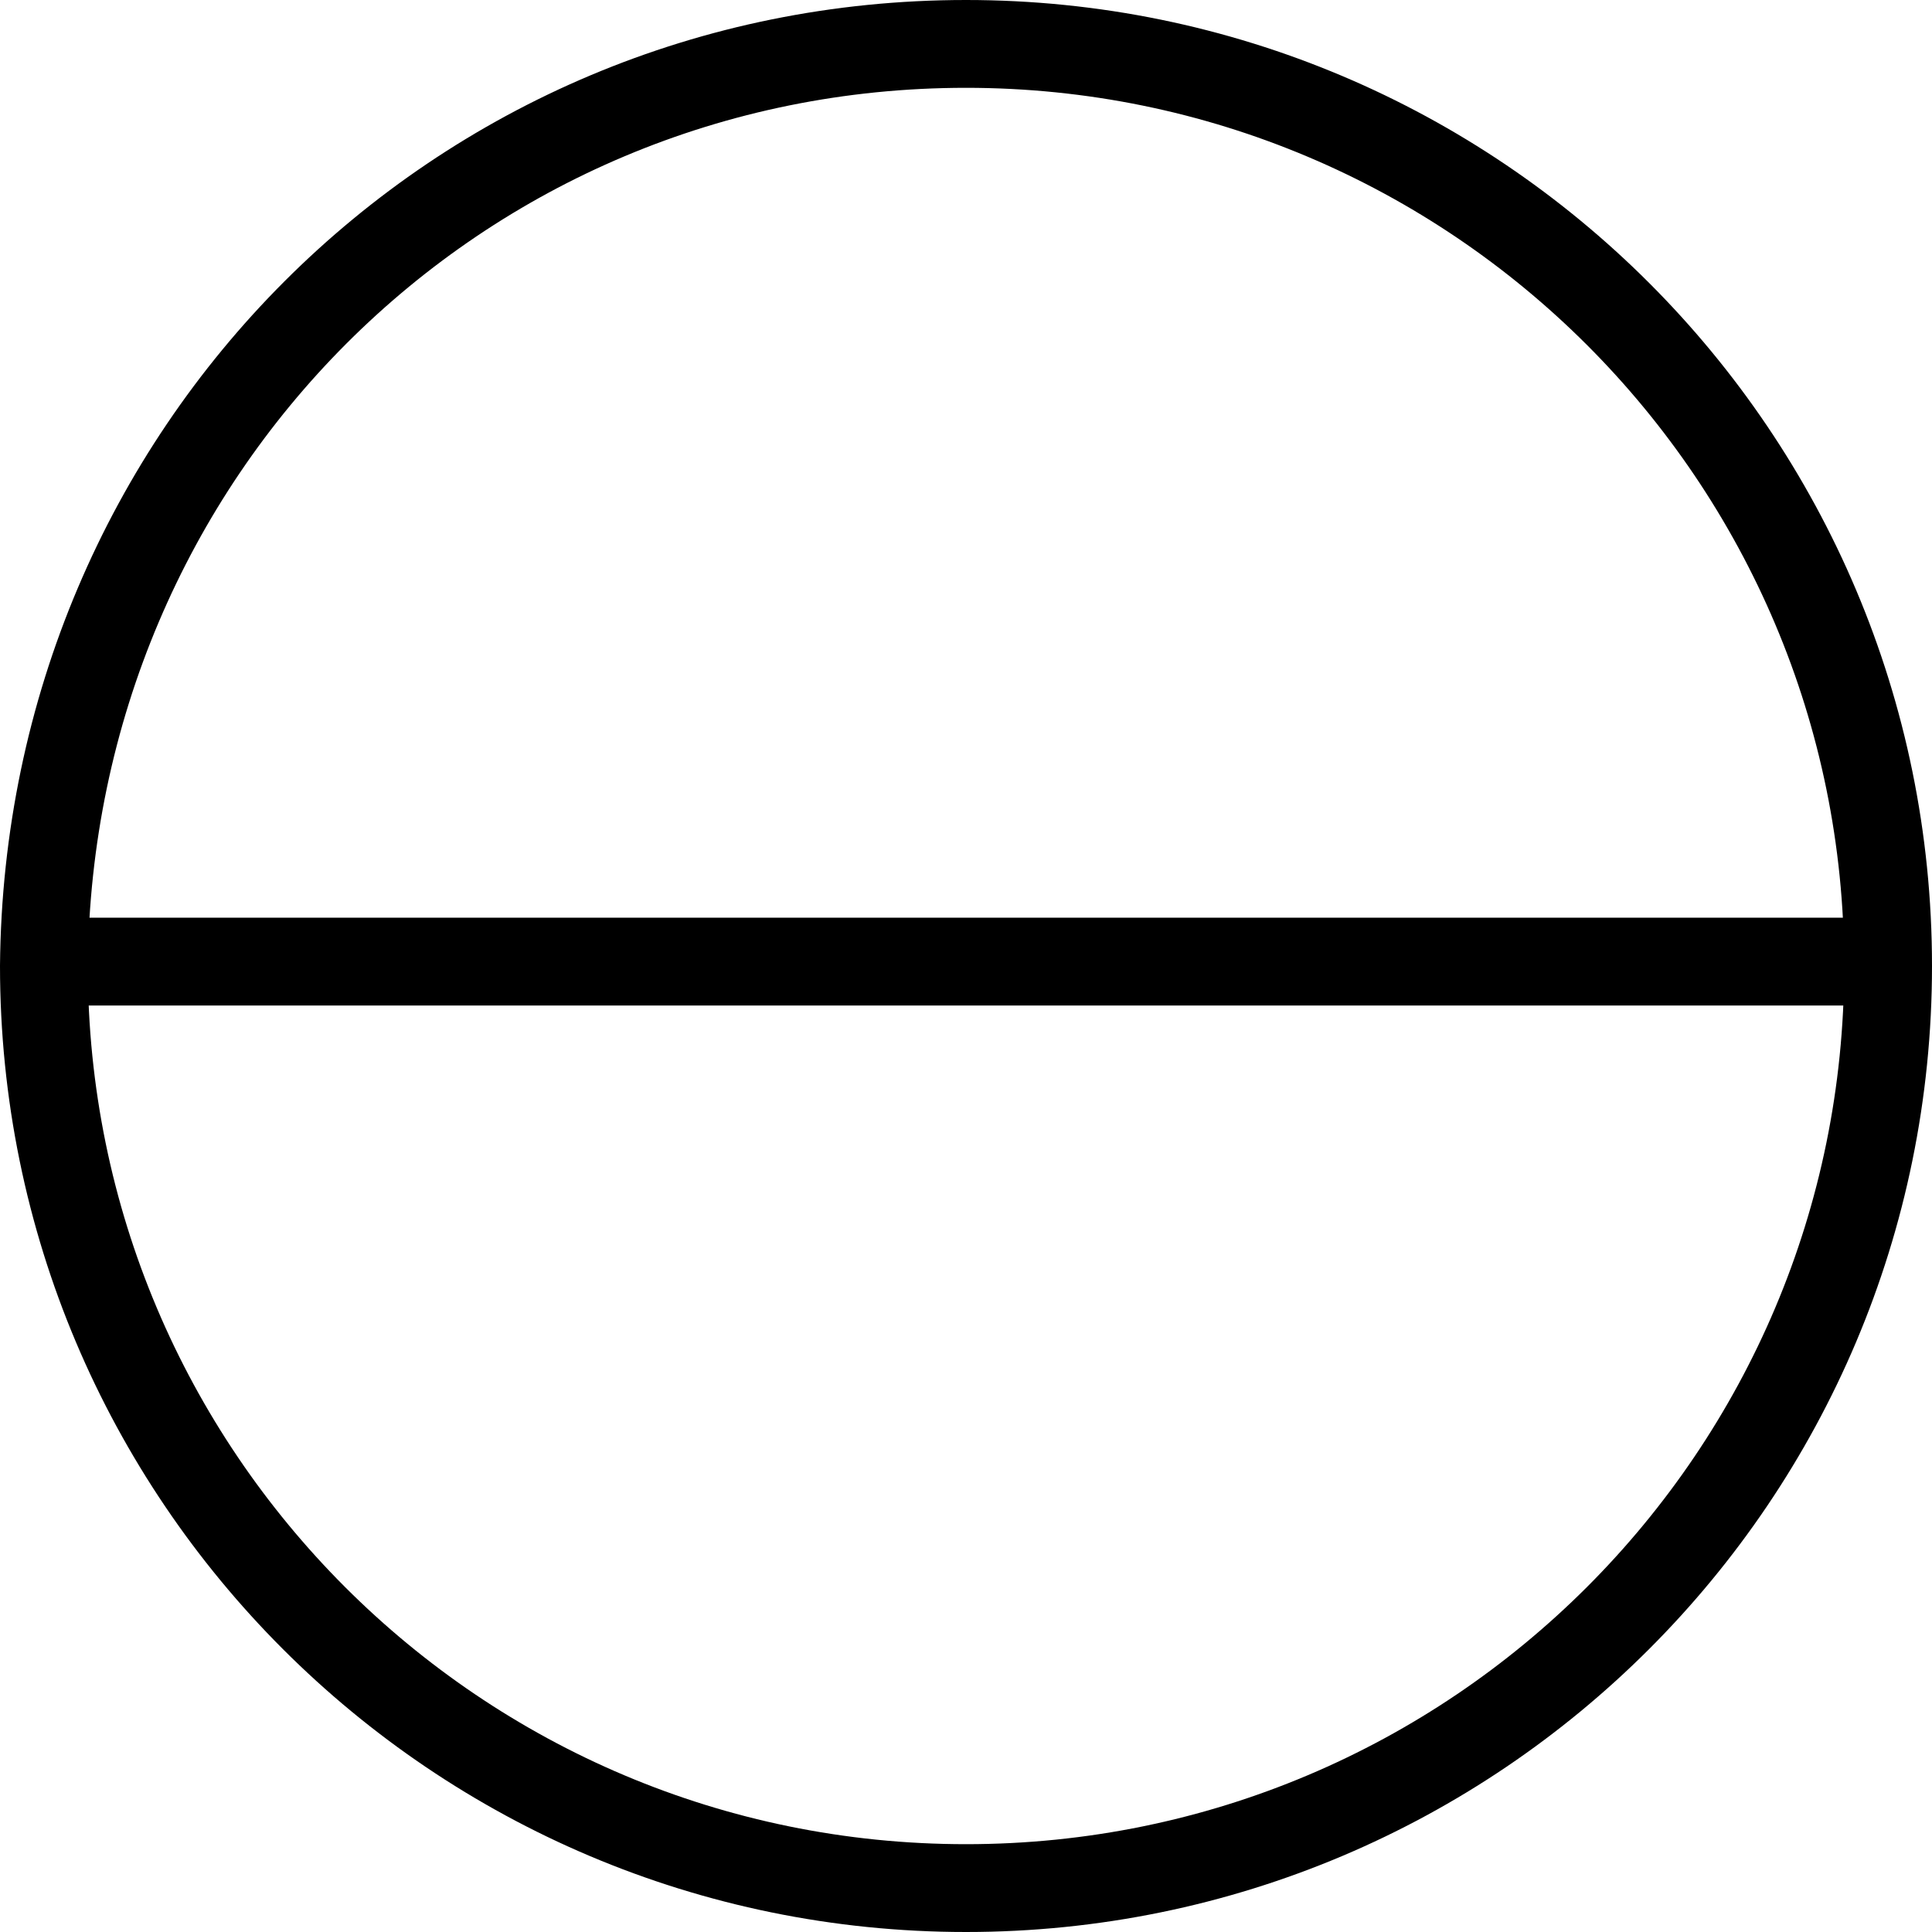
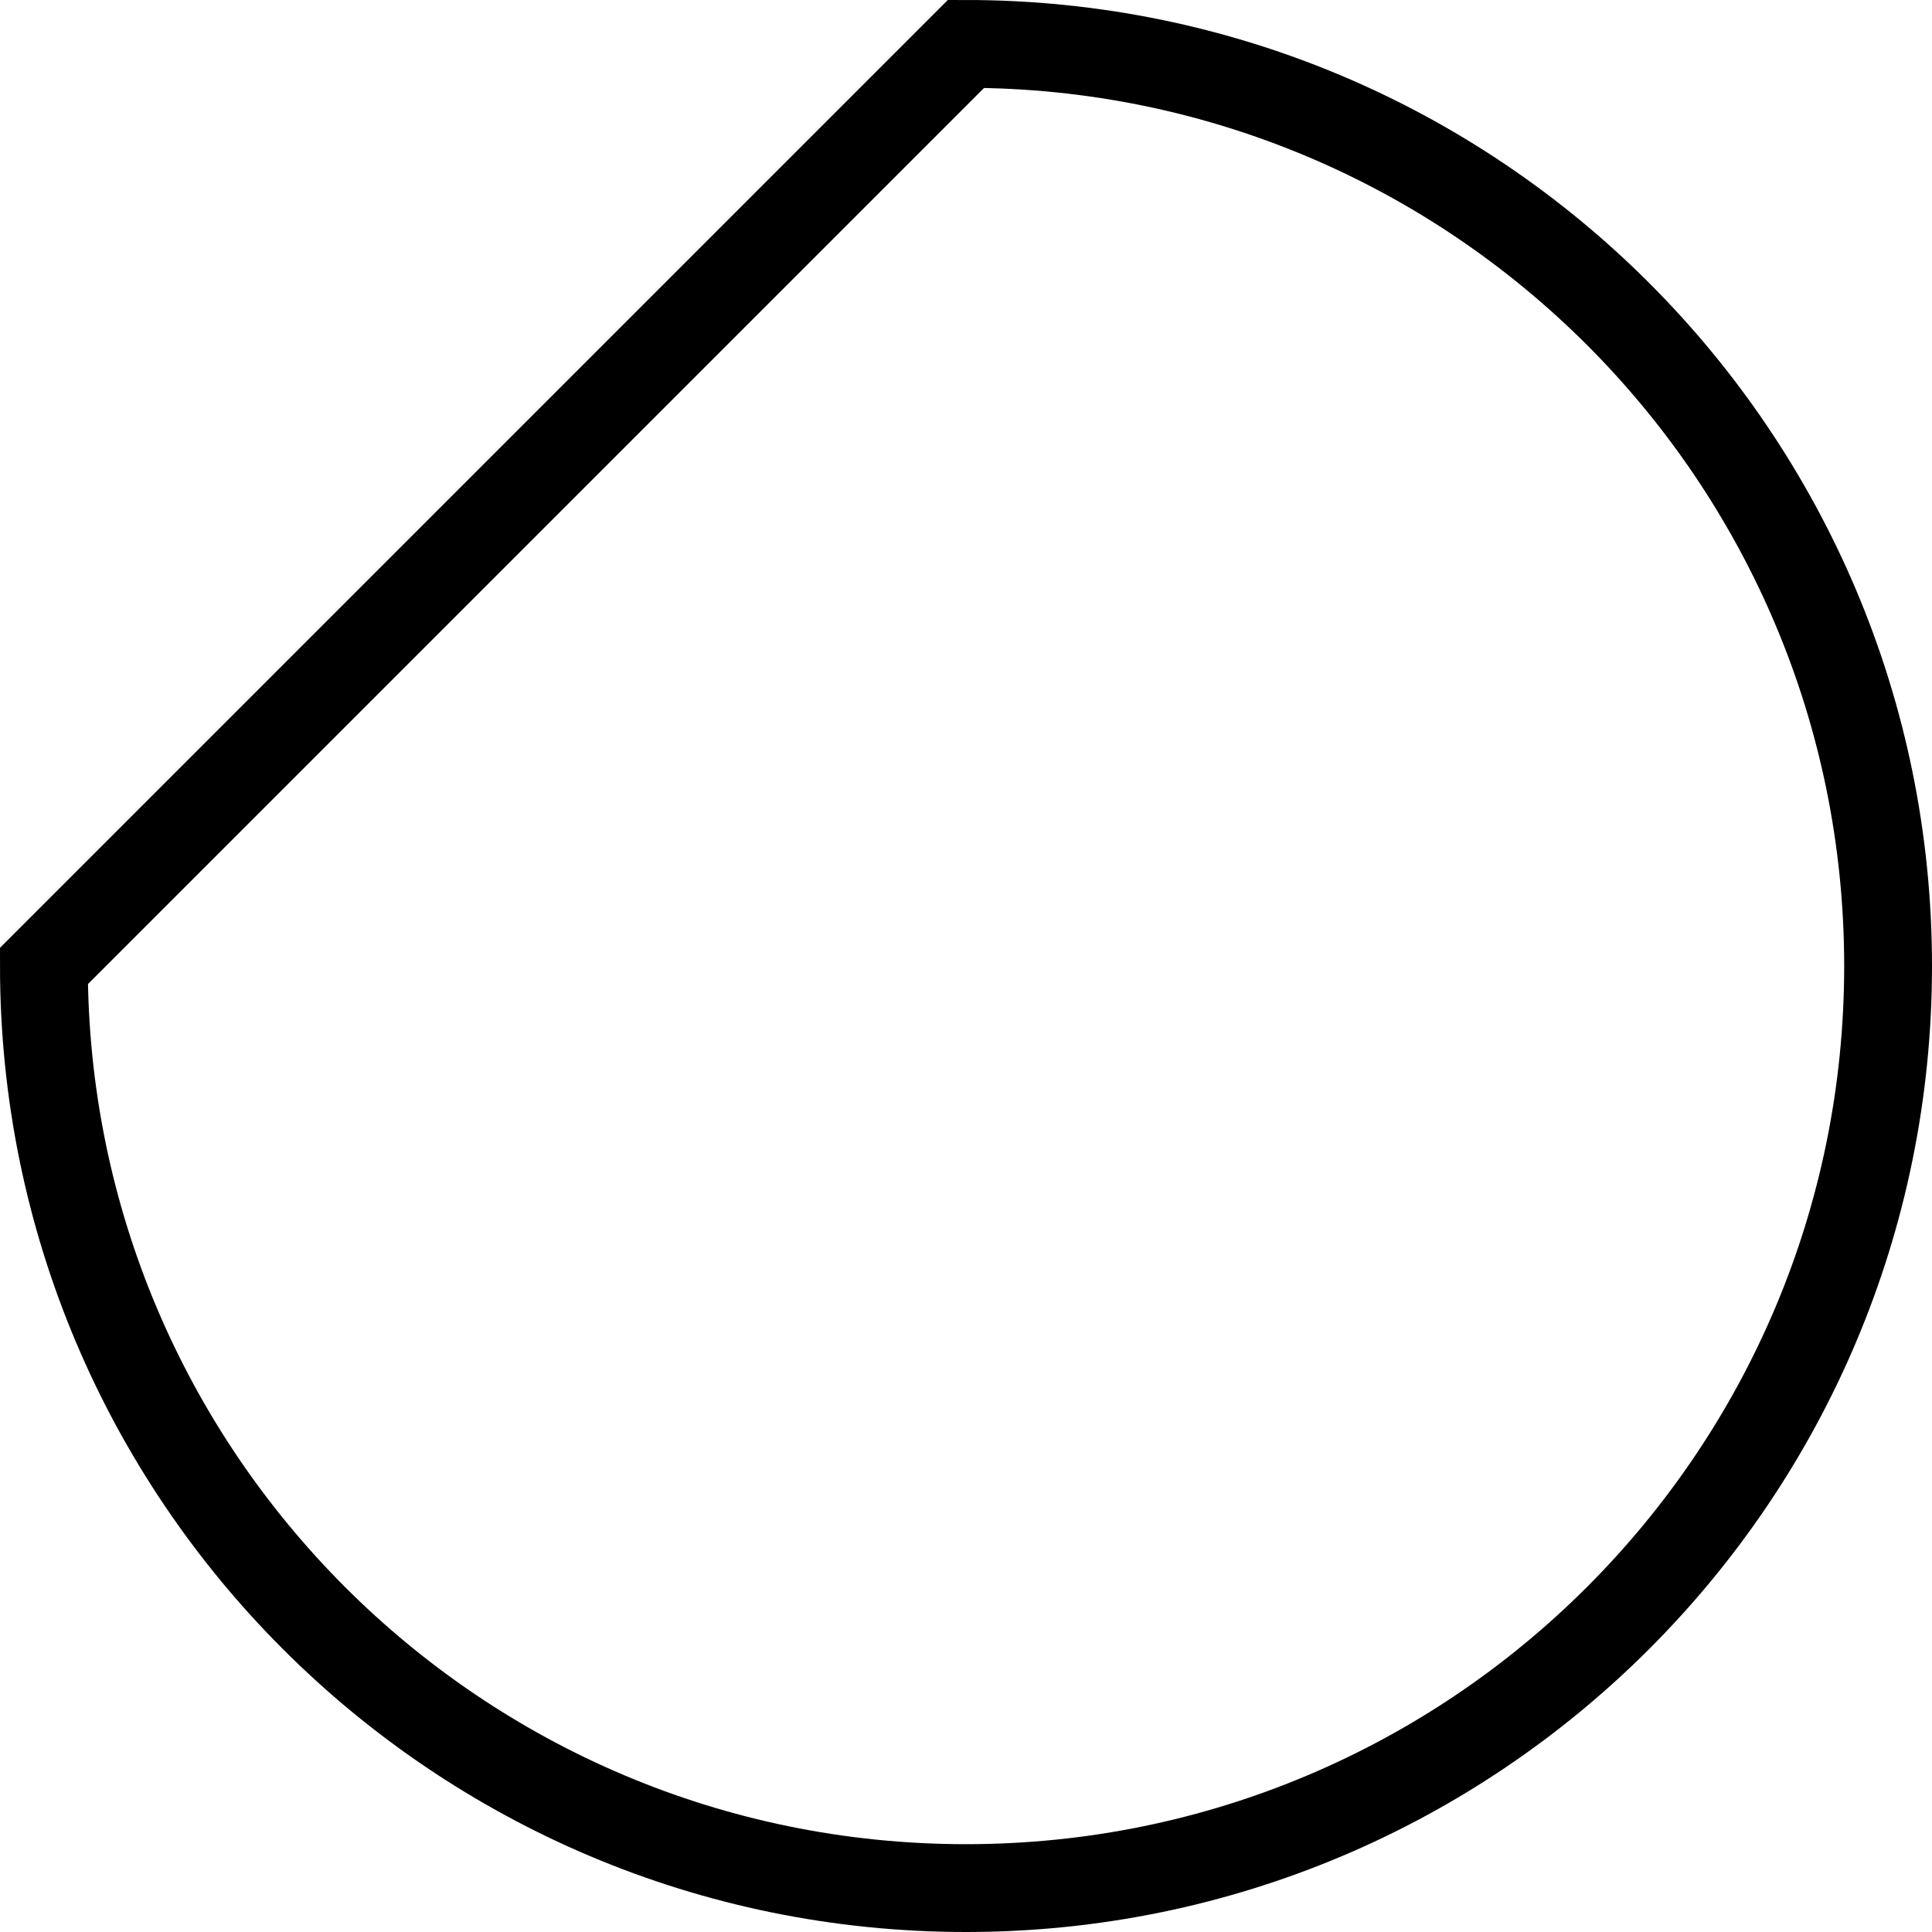
<svg xmlns="http://www.w3.org/2000/svg" version="1.1" id="Layer_1" x="0px" y="0px" viewBox="0 0 44 44" style="enable-background:new 0 0 44 44;" xml:space="preserve">
  <style type="text/css">
	.st0{fill:none;stroke:#000000;stroke-width:2;}
</style>
-   <path class="st0" d="M22,1L22,1c11.6,0,21,9.4,21,21l0,0c0,11.6-9.4,21-21,21l0,0C10.4,43,1,33.6,1,22l0,0C1.1,10.3,10.4,1,22,1z" />
-   <line class="st0" x1="1.1" y1="21.9" x2="43" y2="21.9" />
+   <path class="st0" d="M22,1L22,1c11.6,0,21,9.4,21,21l0,0c0,11.6-9.4,21-21,21l0,0C10.4,43,1,33.6,1,22l0,0z" />
</svg>